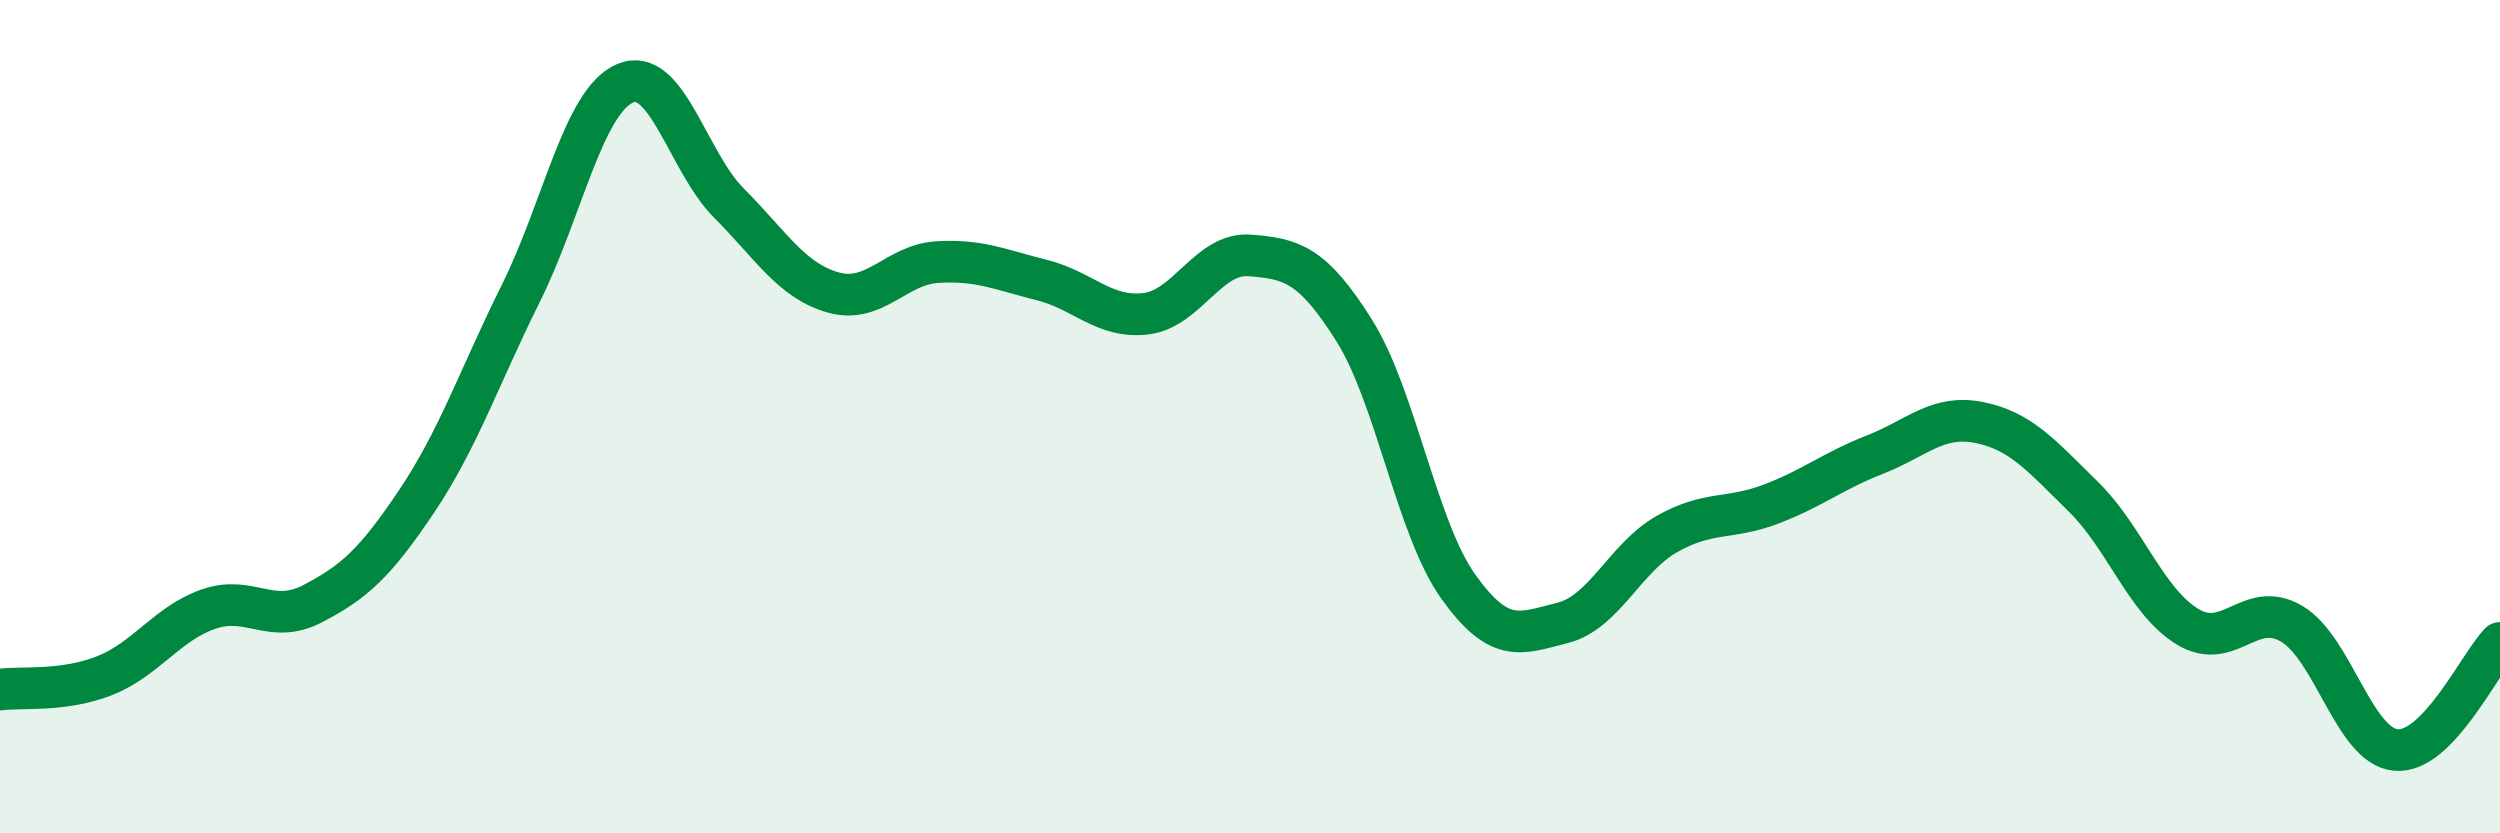
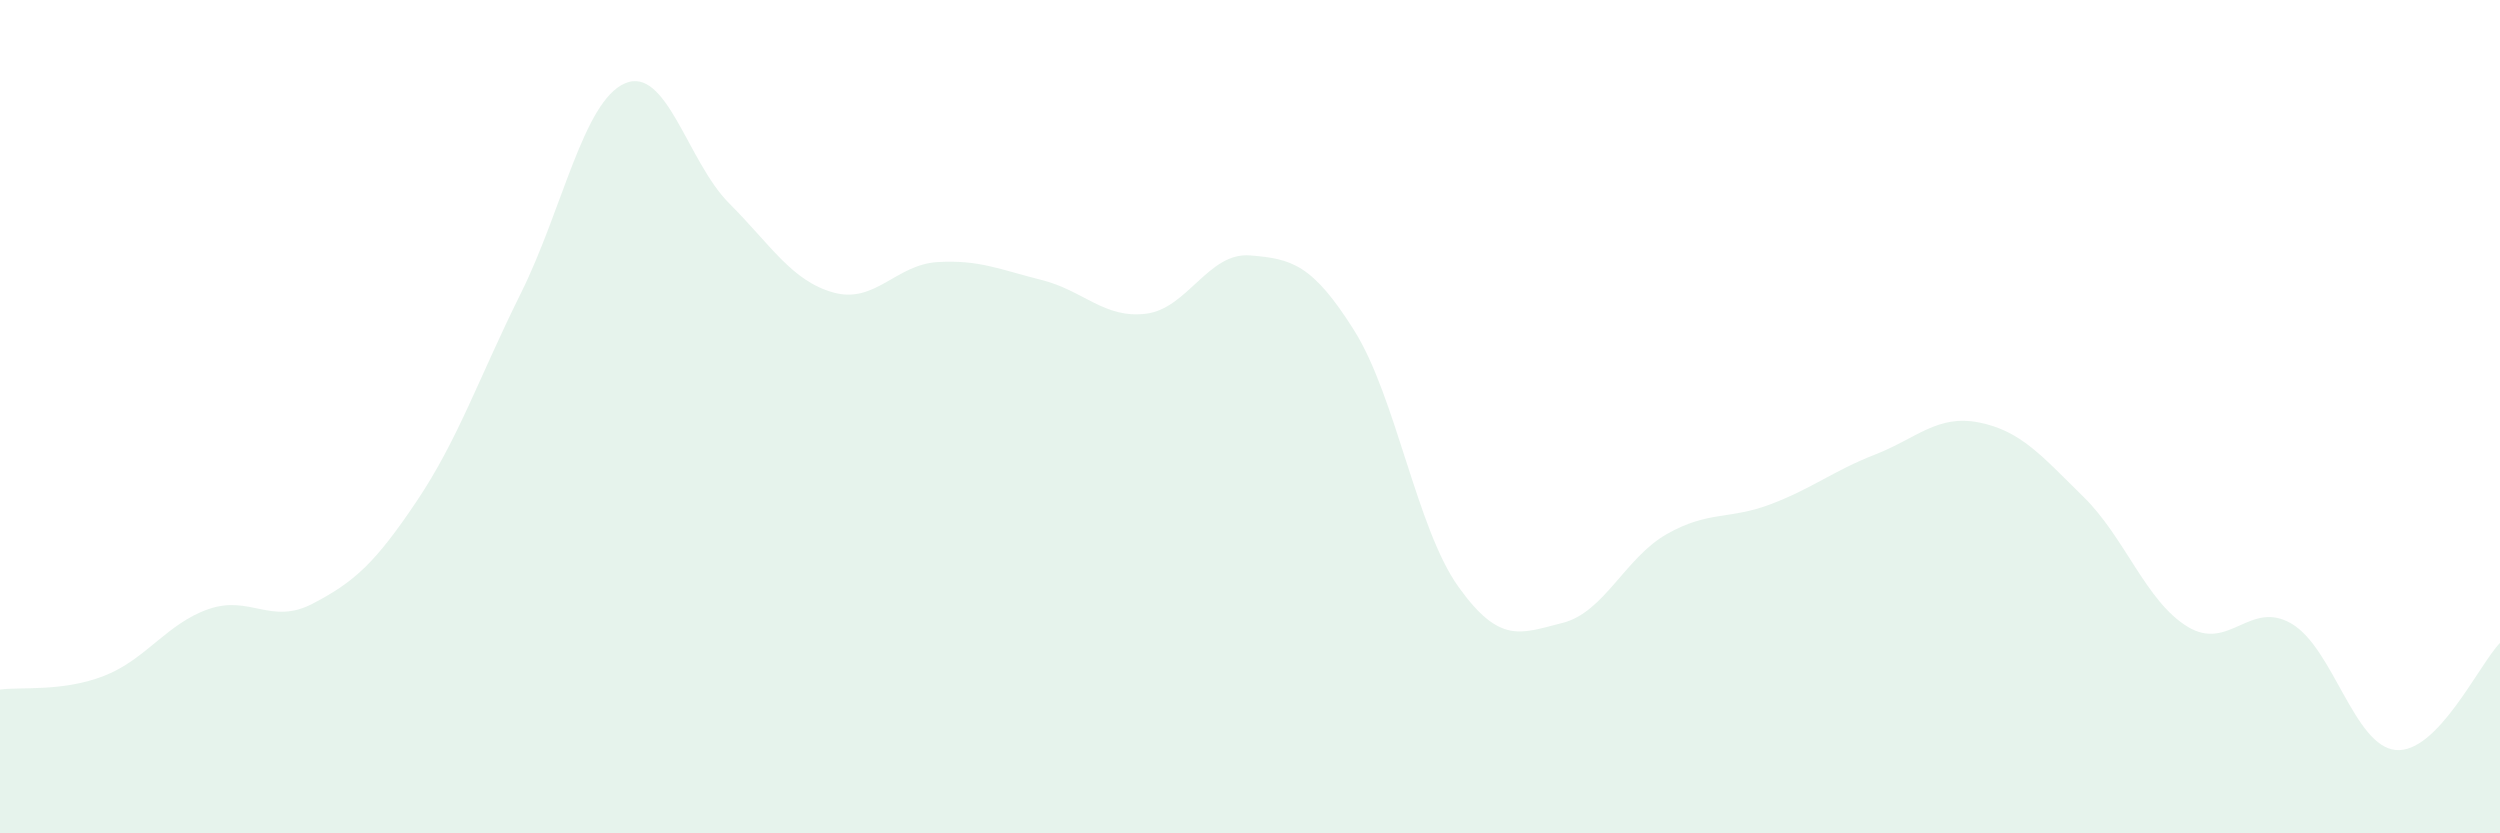
<svg xmlns="http://www.w3.org/2000/svg" width="60" height="20" viewBox="0 0 60 20">
  <path d="M 0,16.55 C 0.5,16.48 1.5,16.61 2.5,16.22 C 3.5,15.83 4,14.97 5,14.62 C 6,14.27 6.5,15.01 7.5,14.49 C 8.5,13.97 9,13.52 10,12.03 C 11,10.54 11.5,9.05 12.5,7.04 C 13.5,5.03 14,2.43 15,2 C 16,1.57 16.5,3.88 17.5,4.88 C 18.5,5.88 19,6.74 20,7.02 C 21,7.3 21.5,6.35 22.5,6.29 C 23.5,6.23 24,6.47 25,6.72 C 26,6.97 26.5,7.65 27.5,7.53 C 28.5,7.41 29,6.05 30,6.13 C 31,6.21 31.5,6.34 32.5,7.93 C 33.5,9.52 34,12.68 35,14.08 C 36,15.48 36.5,15.2 37.5,14.95 C 38.5,14.7 39,13.39 40,12.82 C 41,12.25 41.5,12.48 42.5,12.1 C 43.5,11.72 44,11.3 45,10.91 C 46,10.52 46.5,9.94 47.5,10.14 C 48.5,10.34 49,10.94 50,11.92 C 51,12.9 51.5,14.43 52.5,15.04 C 53.5,15.65 54,14.38 55,14.97 C 56,15.56 56.5,17.91 57.5,18 C 58.5,18.09 59.5,15.94 60,15.43L60 20L0 20Z" fill="#008740" opacity="0.1" stroke-linecap="round" stroke-linejoin="round" />
-   <path d="M 0,16.55 C 0.5,16.48 1.5,16.61 2.5,16.22 C 3.5,15.83 4,14.97 5,14.62 C 6,14.27 6.5,15.01 7.5,14.49 C 8.5,13.97 9,13.52 10,12.03 C 11,10.54 11.5,9.05 12.5,7.04 C 13.5,5.03 14,2.43 15,2 C 16,1.57 16.5,3.88 17.5,4.88 C 18.5,5.88 19,6.74 20,7.02 C 21,7.3 21.5,6.35 22.5,6.29 C 23.5,6.23 24,6.47 25,6.72 C 26,6.97 26.5,7.65 27.5,7.53 C 28.5,7.41 29,6.05 30,6.13 C 31,6.21 31.5,6.34 32.5,7.93 C 33.5,9.52 34,12.68 35,14.08 C 36,15.48 36.5,15.2 37.5,14.95 C 38.5,14.7 39,13.39 40,12.82 C 41,12.25 41.5,12.48 42.5,12.1 C 43.5,11.72 44,11.3 45,10.91 C 46,10.52 46.5,9.94 47.5,10.14 C 48.5,10.34 49,10.94 50,11.92 C 51,12.9 51.5,14.43 52.5,15.04 C 53.5,15.65 54,14.38 55,14.97 C 56,15.56 56.5,17.91 57.5,18 C 58.5,18.09 59.5,15.94 60,15.43" stroke="#008740" stroke-width="1" fill="none" stroke-linecap="round" stroke-linejoin="round" />
</svg>